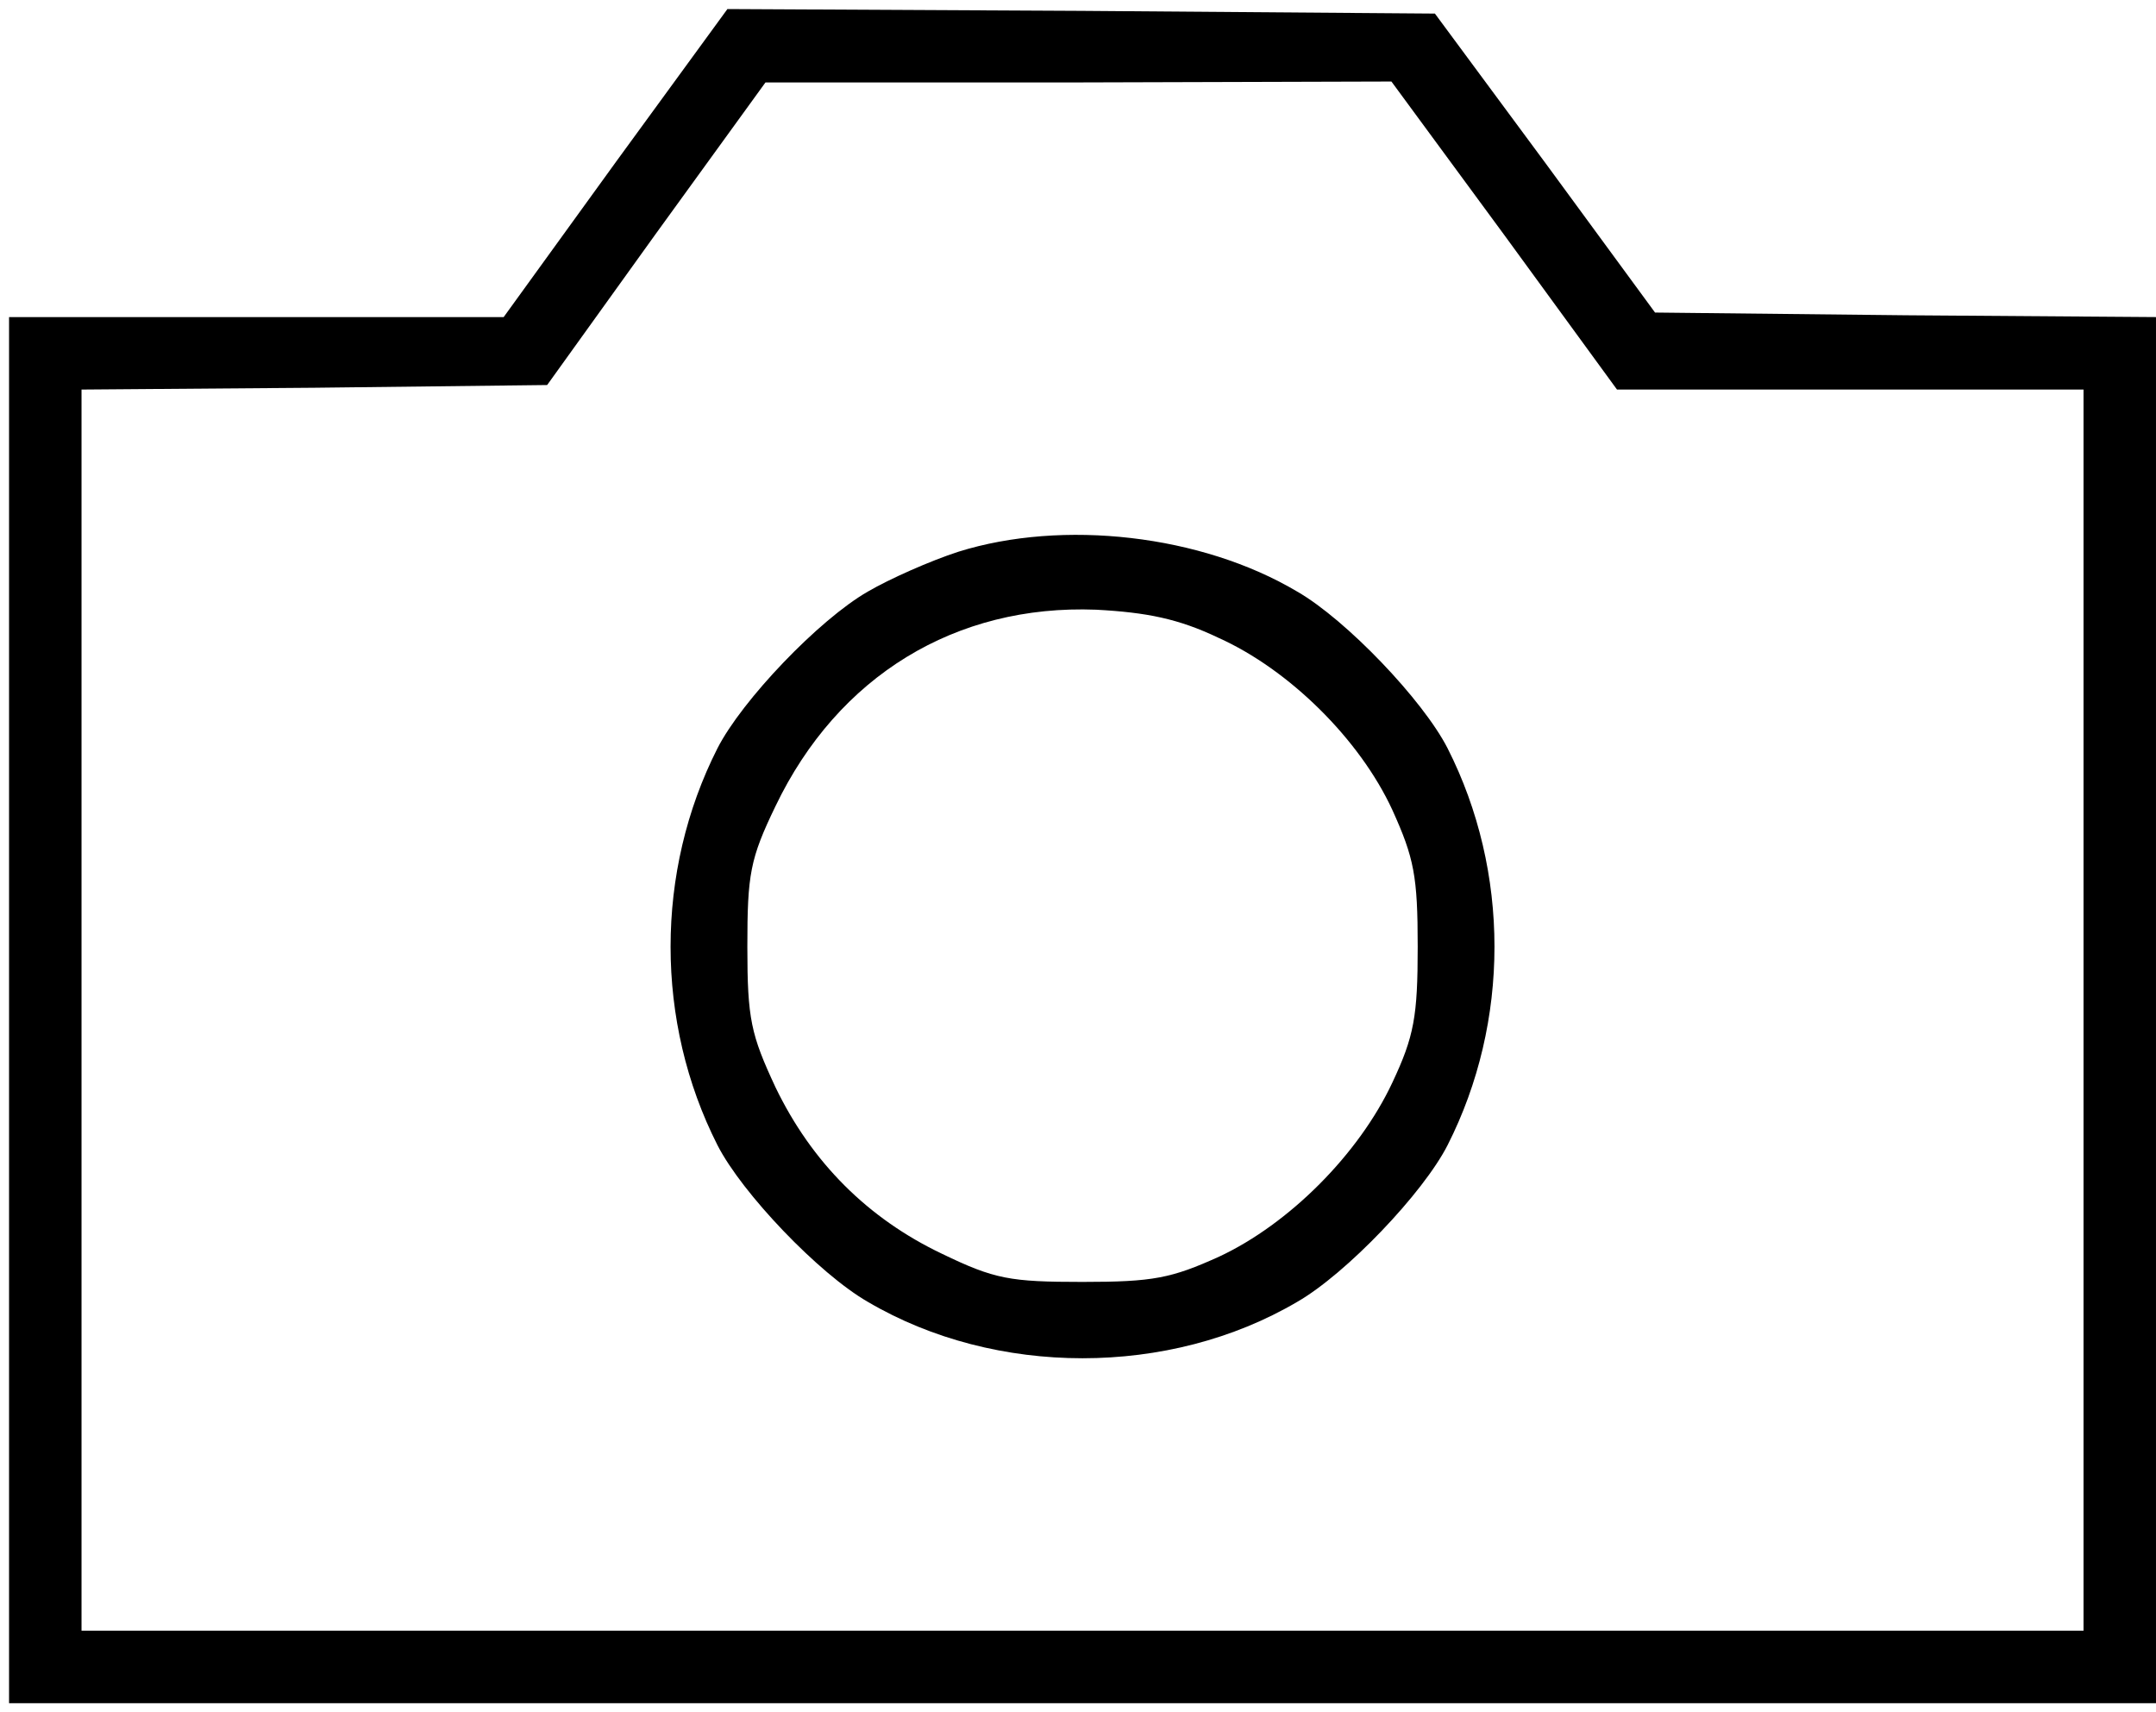
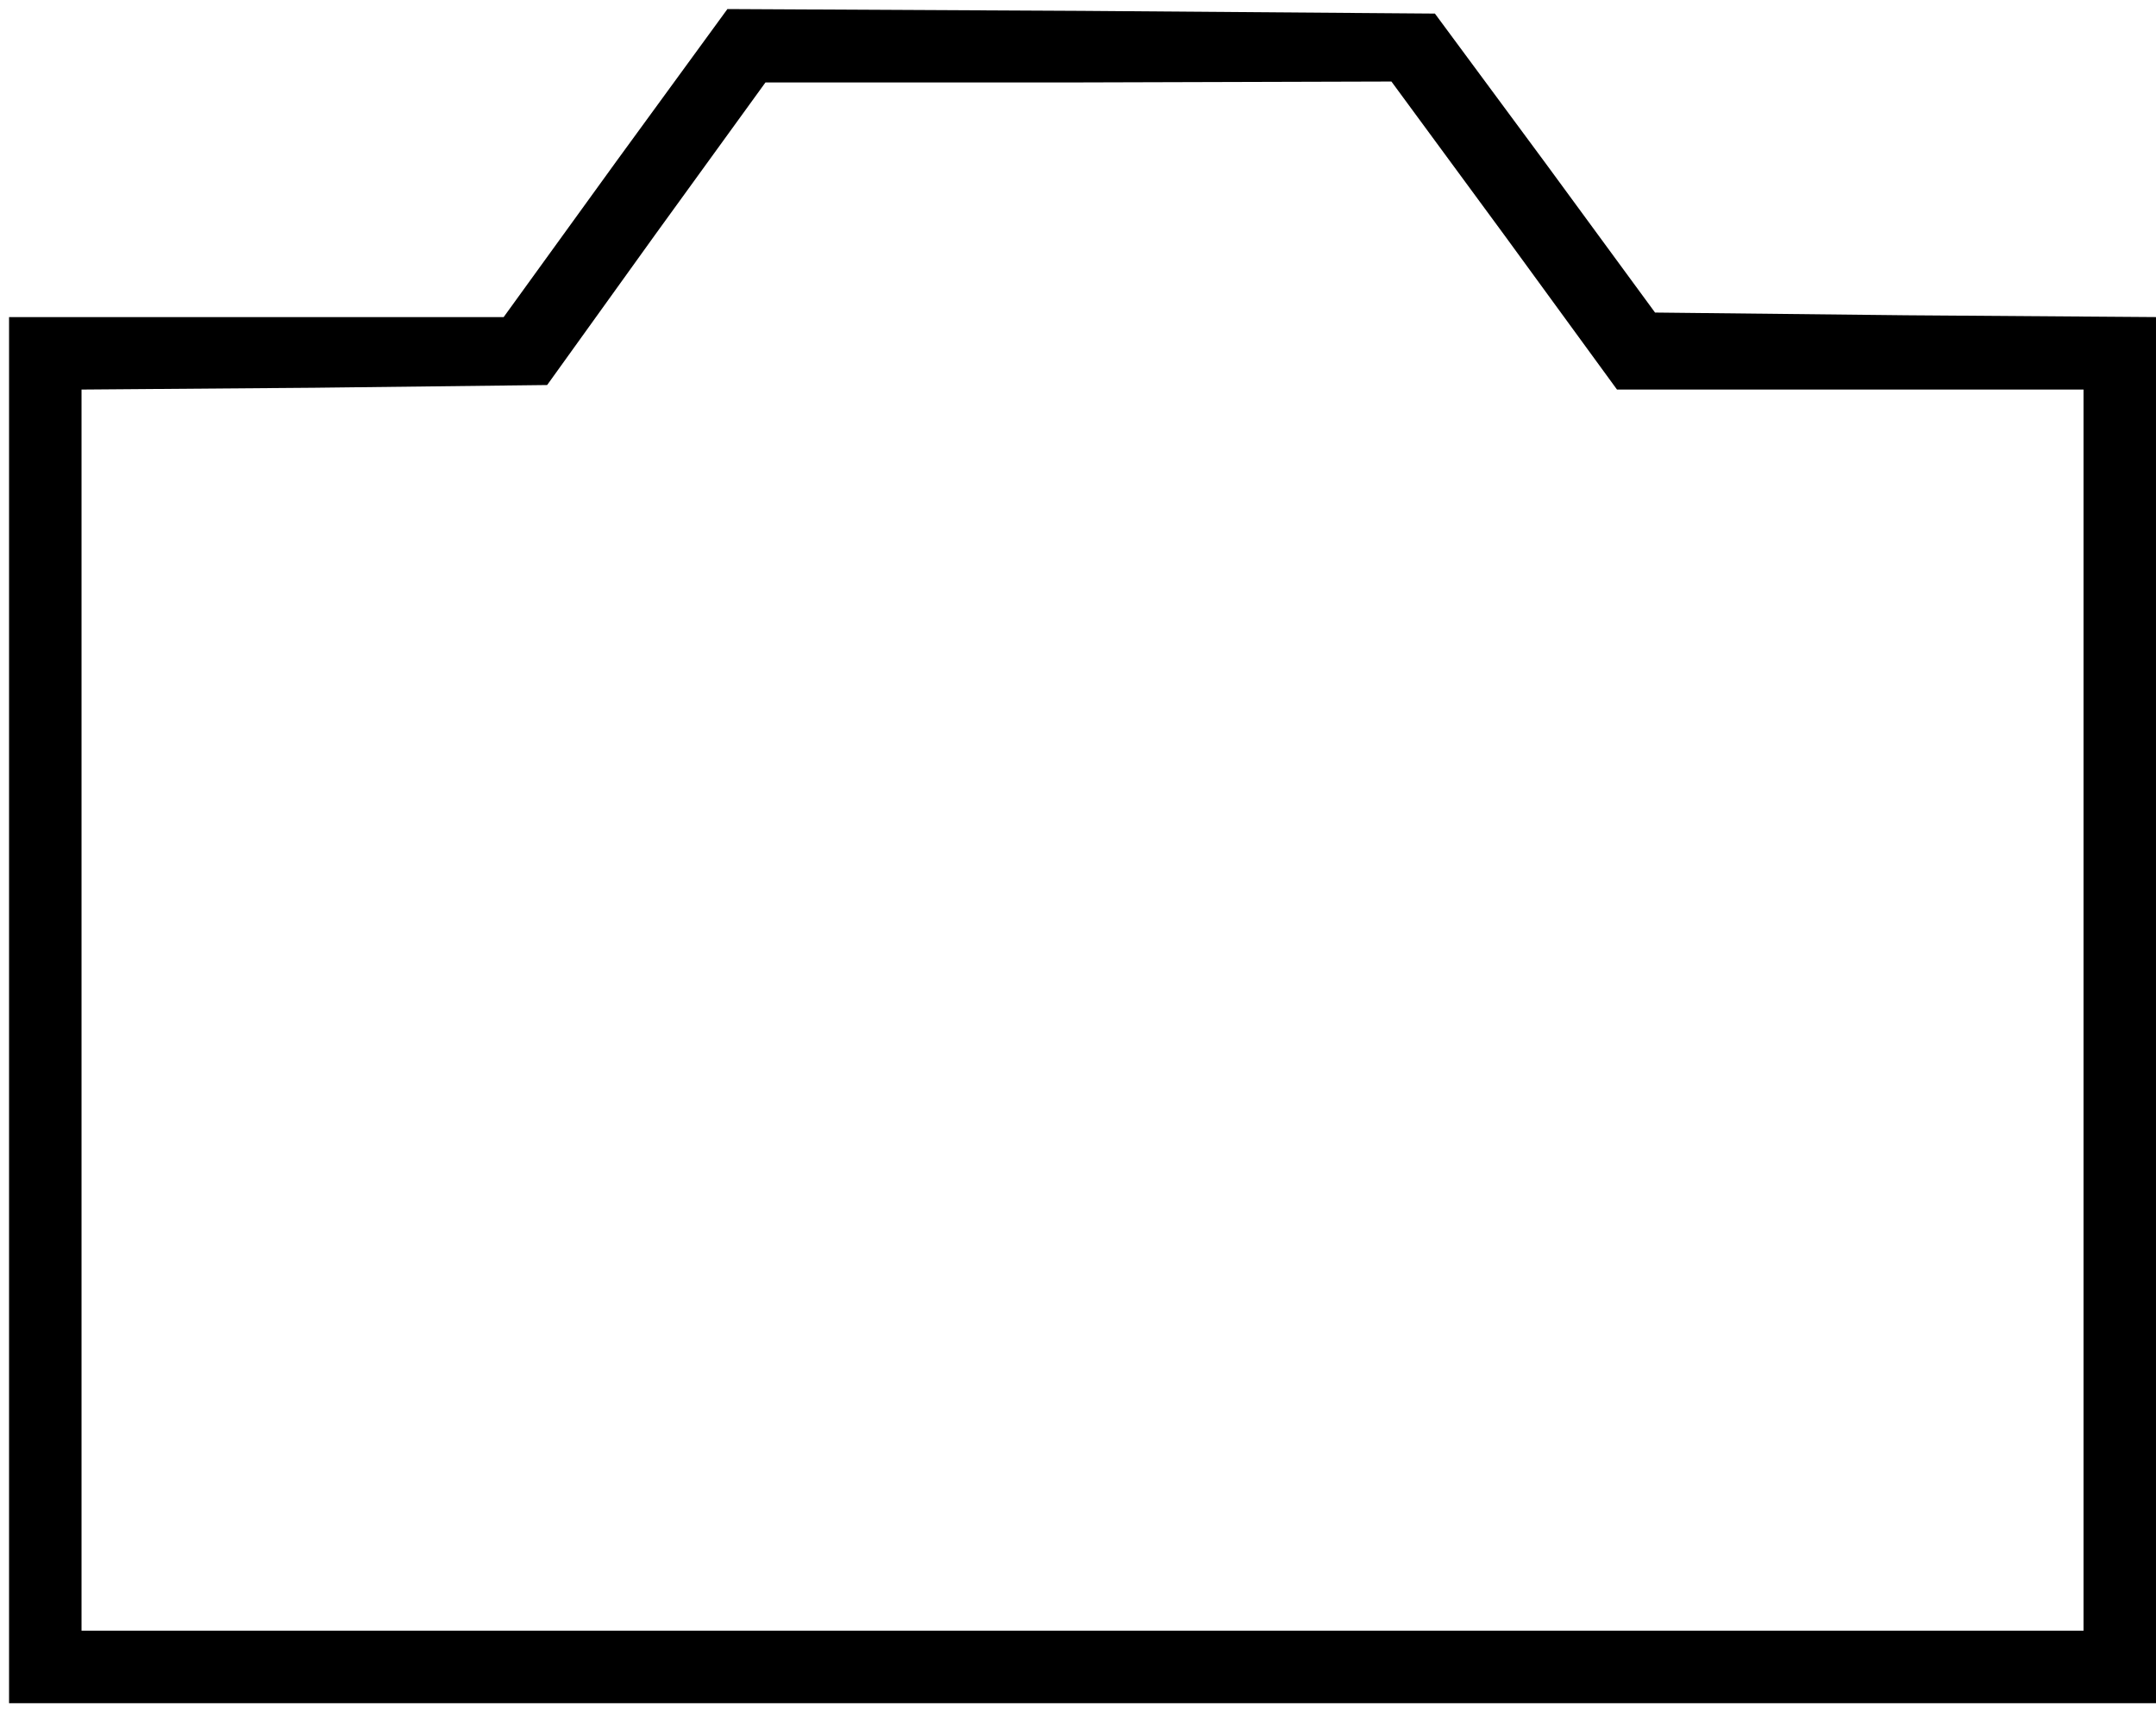
<svg xmlns="http://www.w3.org/2000/svg" version="1.0" width="238pt" height="189pt" viewBox="0 0 238 189" preserveAspectRatio="xMidYMid meet">
  <g transform="translate(0,189) scale(0.1,-0.1)" fill="#000000" stroke="none">
    <path d="M679 1710 l-123 -170 -273 0 -273 0 0 -765 0 -765 1185 0 1185 0 0 765 0 765 -276 2 -277 3 -121 165 -122 165 -390 3 -391 2 -124 -170z m982 -80 l124 -170 258 0 257 0 0 -685 0 -685 -1105 0 -1105 0 0 685 0 685 257 2 257 3 120 167 121 167 346 0 345 1 125 -170z" />
-     <path d="M1058 1281 c-31 -10 -76 -30 -100 -44 -54 -31 -139 -120 -166 -173 -69 -136 -69 -302 0 -438 27 -53 112 -142 166 -173 141 -83 333 -83 474 0 54 31 139 120 166 173 69 136 69 302 0 438 -27 53 -112 142 -166 173 -106 63 -259 80 -374 44z m287 -95 c78 -35 156 -112 192 -190 24 -53 28 -73 28 -151 0 -77 -4 -99 -28 -150 -37 -79 -114 -156 -191 -192 -53 -24 -73 -28 -151 -28 -80 0 -97 3 -155 31 -82 39 -144 101 -184 184 -27 58 -31 75 -31 155 0 80 3 97 31 155 69 144 199 223 354 217 56 -3 91 -10 135 -31z" />
  </g>
</svg>